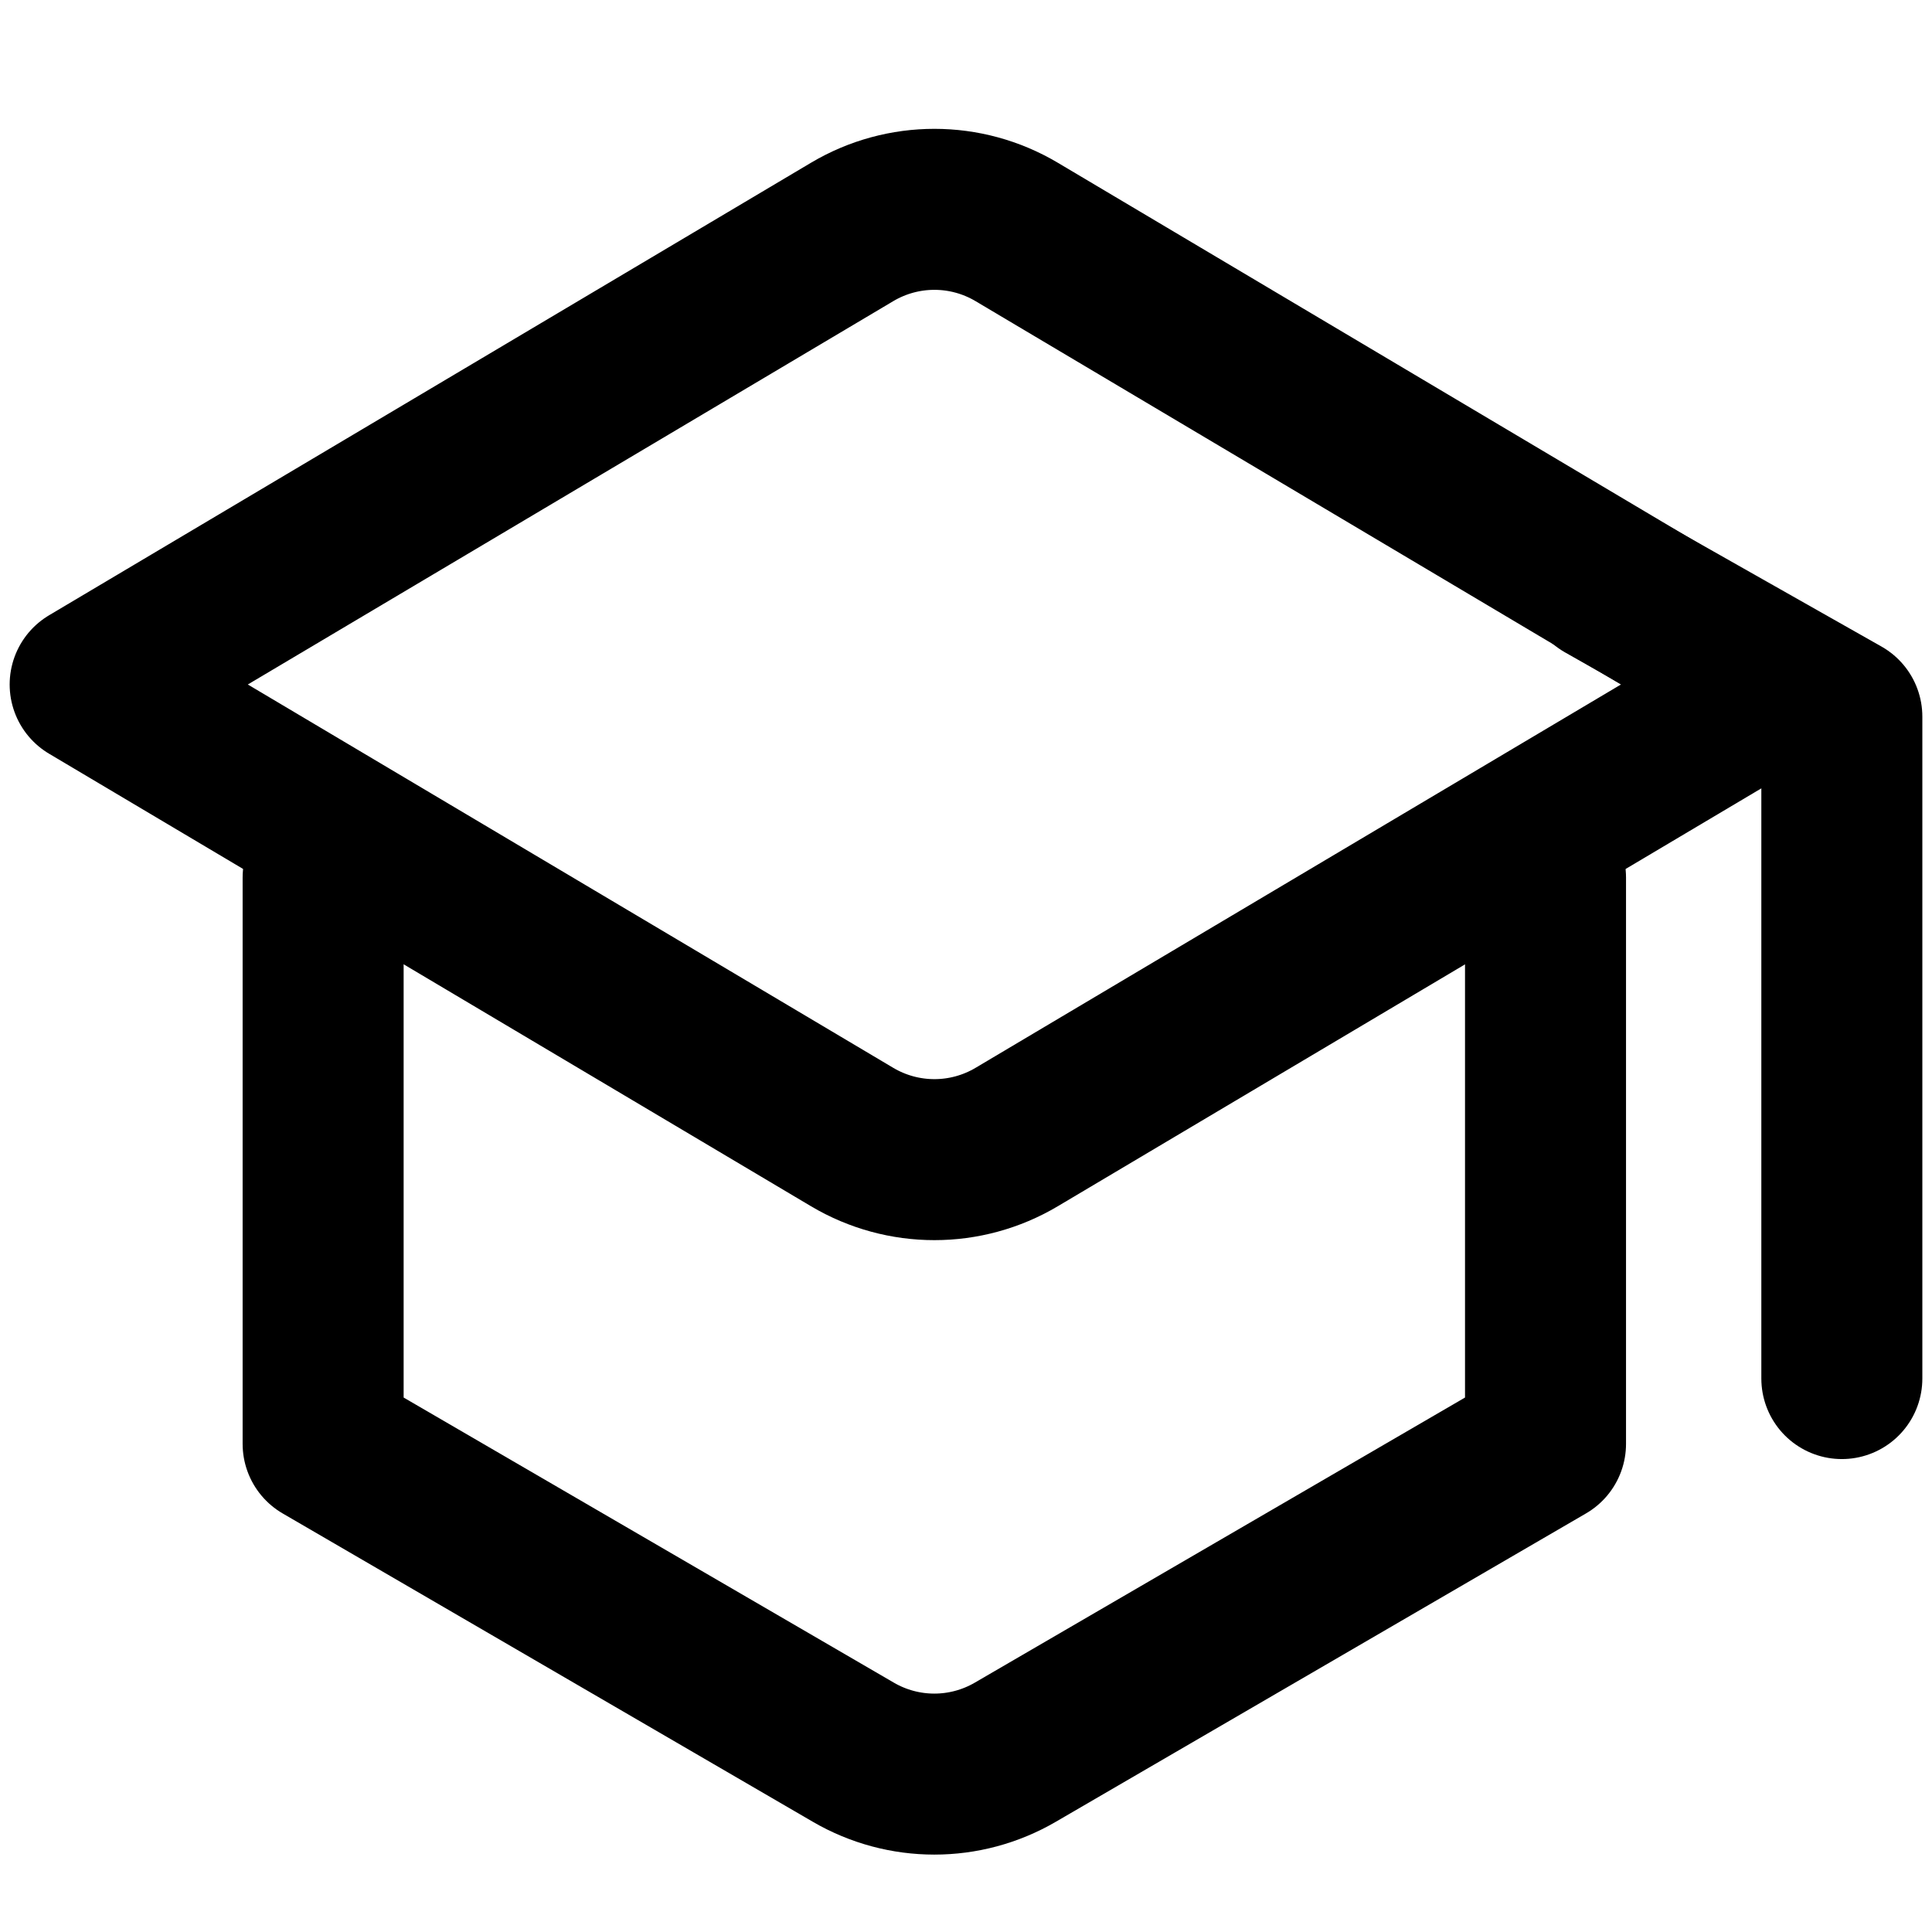
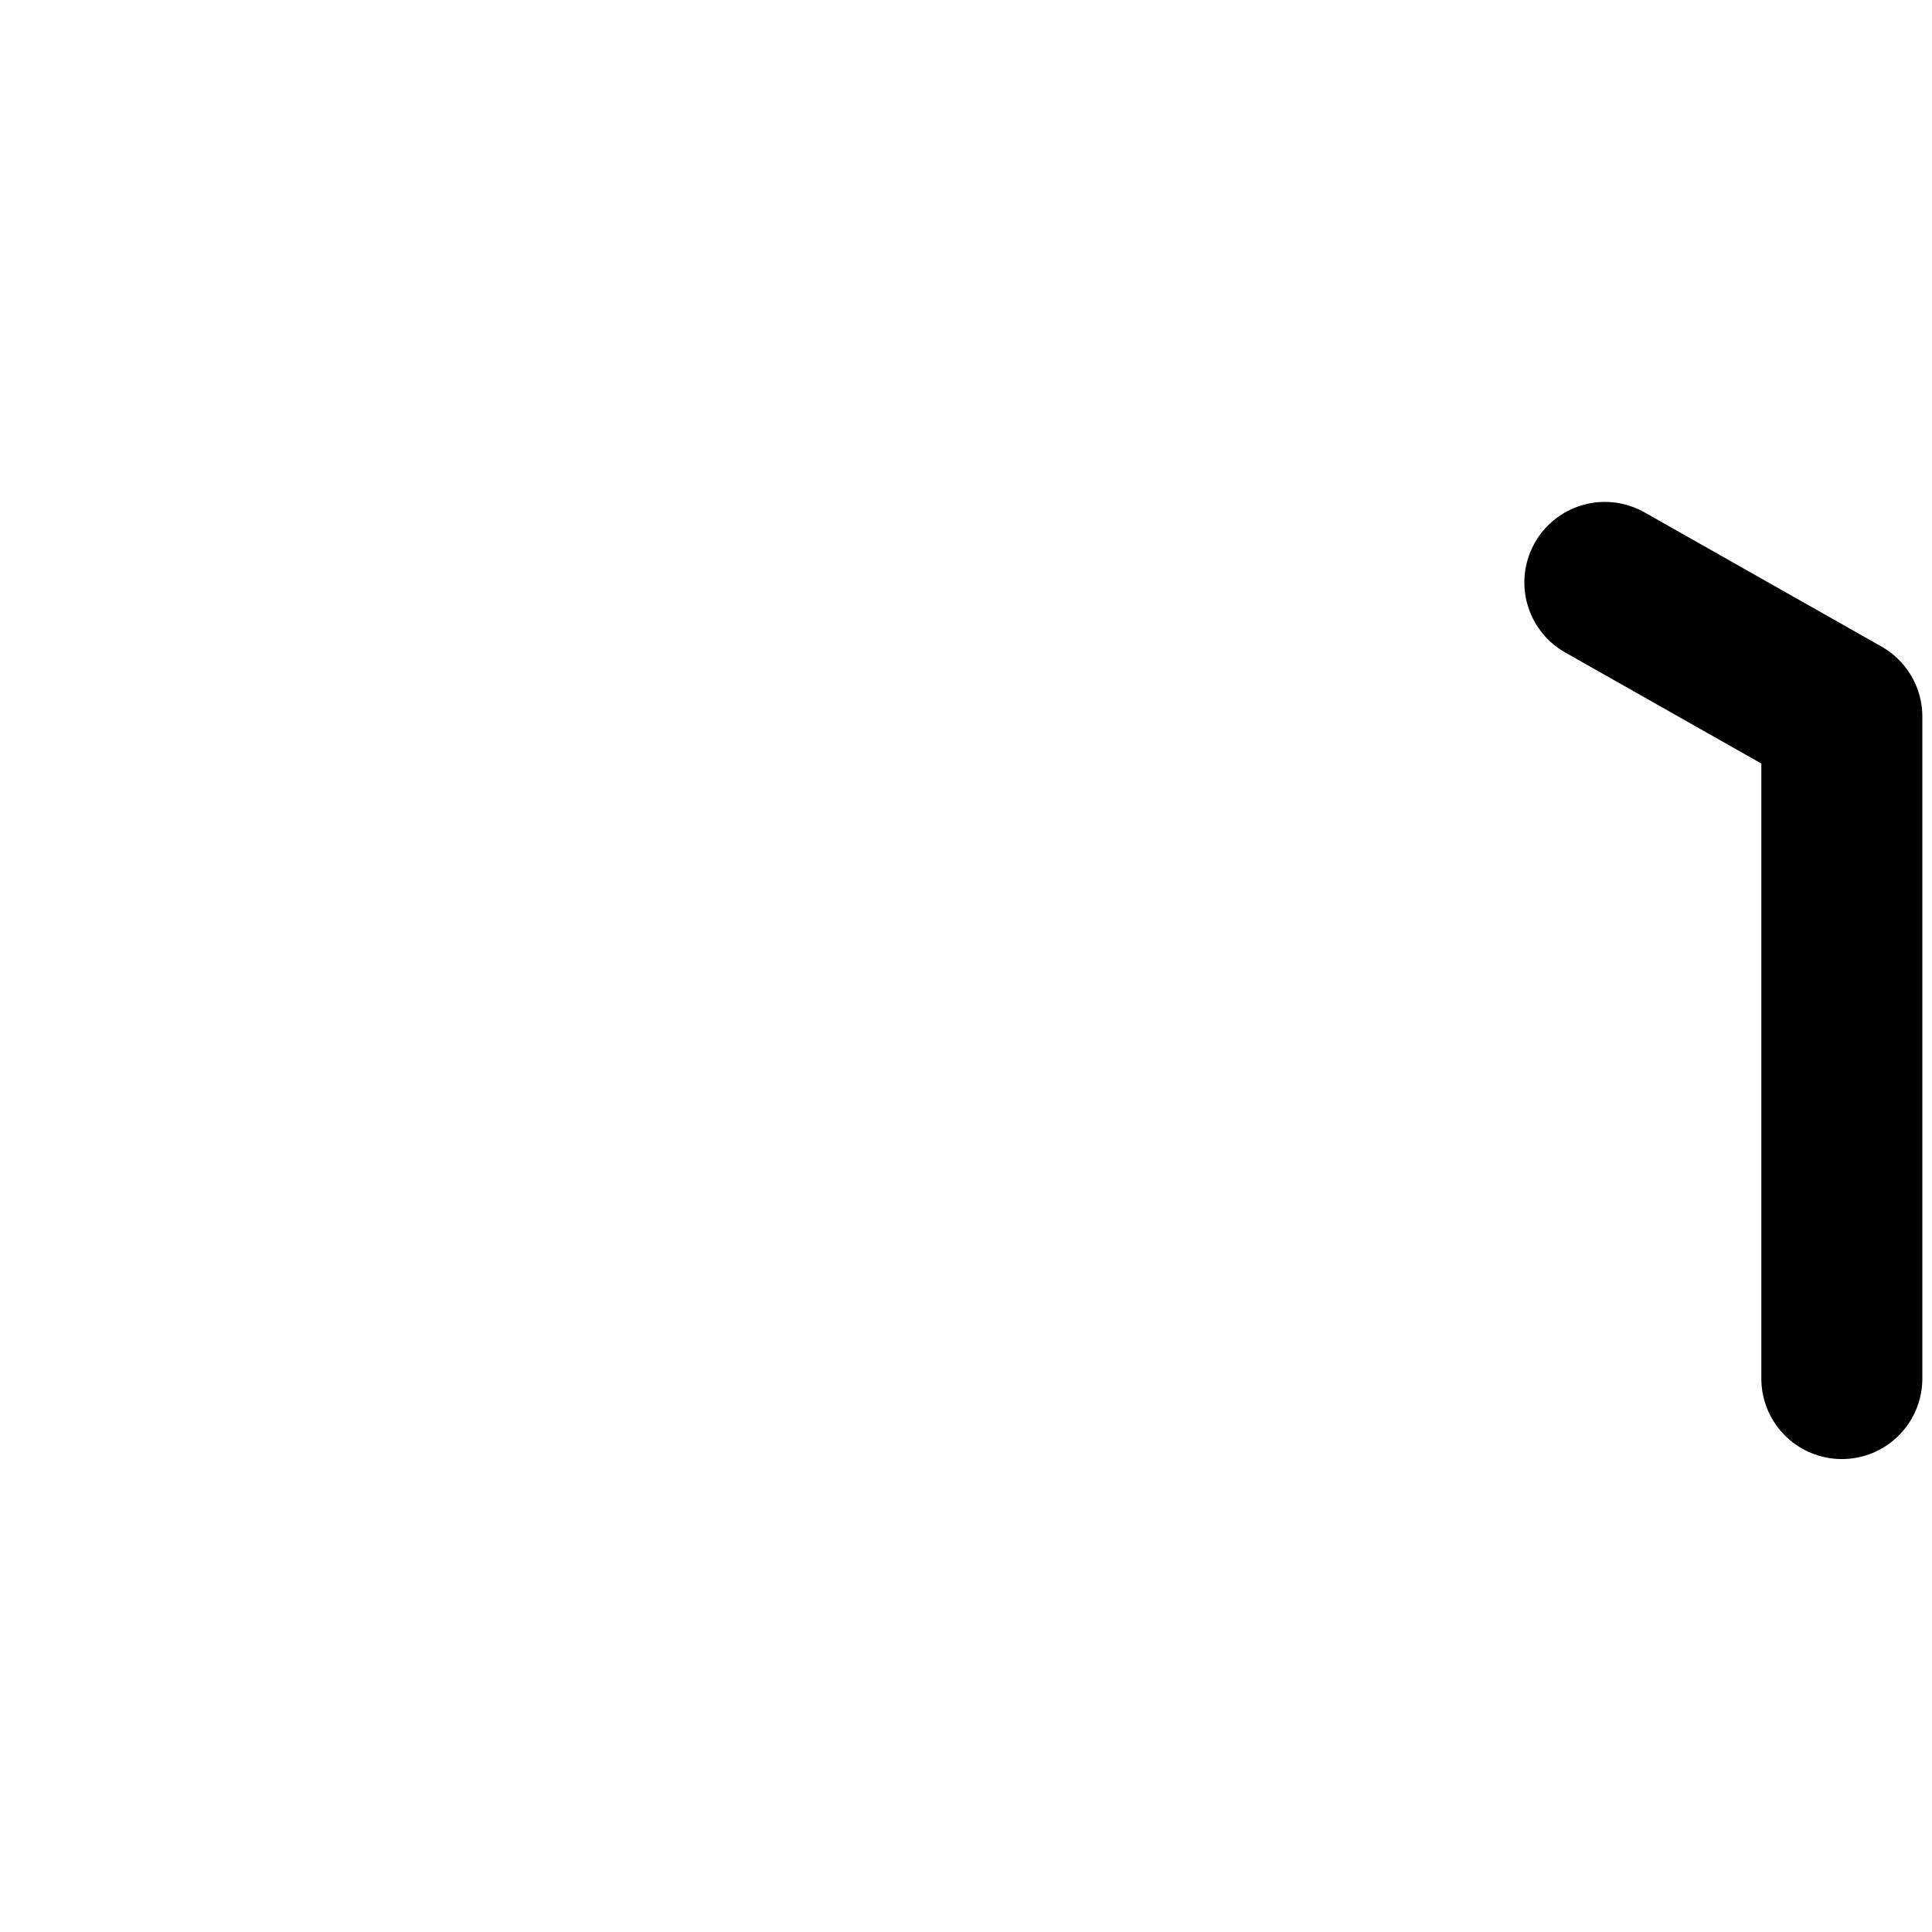
<svg xmlns="http://www.w3.org/2000/svg" width="24" height="24" viewBox="0 0 24 24" fill="none">
-   <path d="M1.12 8.503L10.586 2.881C11.216 2.507 11.999 2.507 12.629 2.881L22.094 8.503L12.629 14.125C11.999 14.499 11.216 14.499 10.586 14.125L1.12 8.503Z" stroke="black" stroke-width="2" stroke-linecap="round" stroke-linejoin="round" />
-   <path d="M4.014 10.902V17.936L10.601 21.767C11.223 22.129 11.99 22.129 12.612 21.767L19.199 17.936V10.902" stroke="black" stroke-width="2" stroke-linecap="round" stroke-linejoin="round" />
  <path d="M22.88 17.125V8.902L19.936 7.235" stroke="black" stroke-width="2" stroke-linecap="round" stroke-linejoin="round" />
</svg>